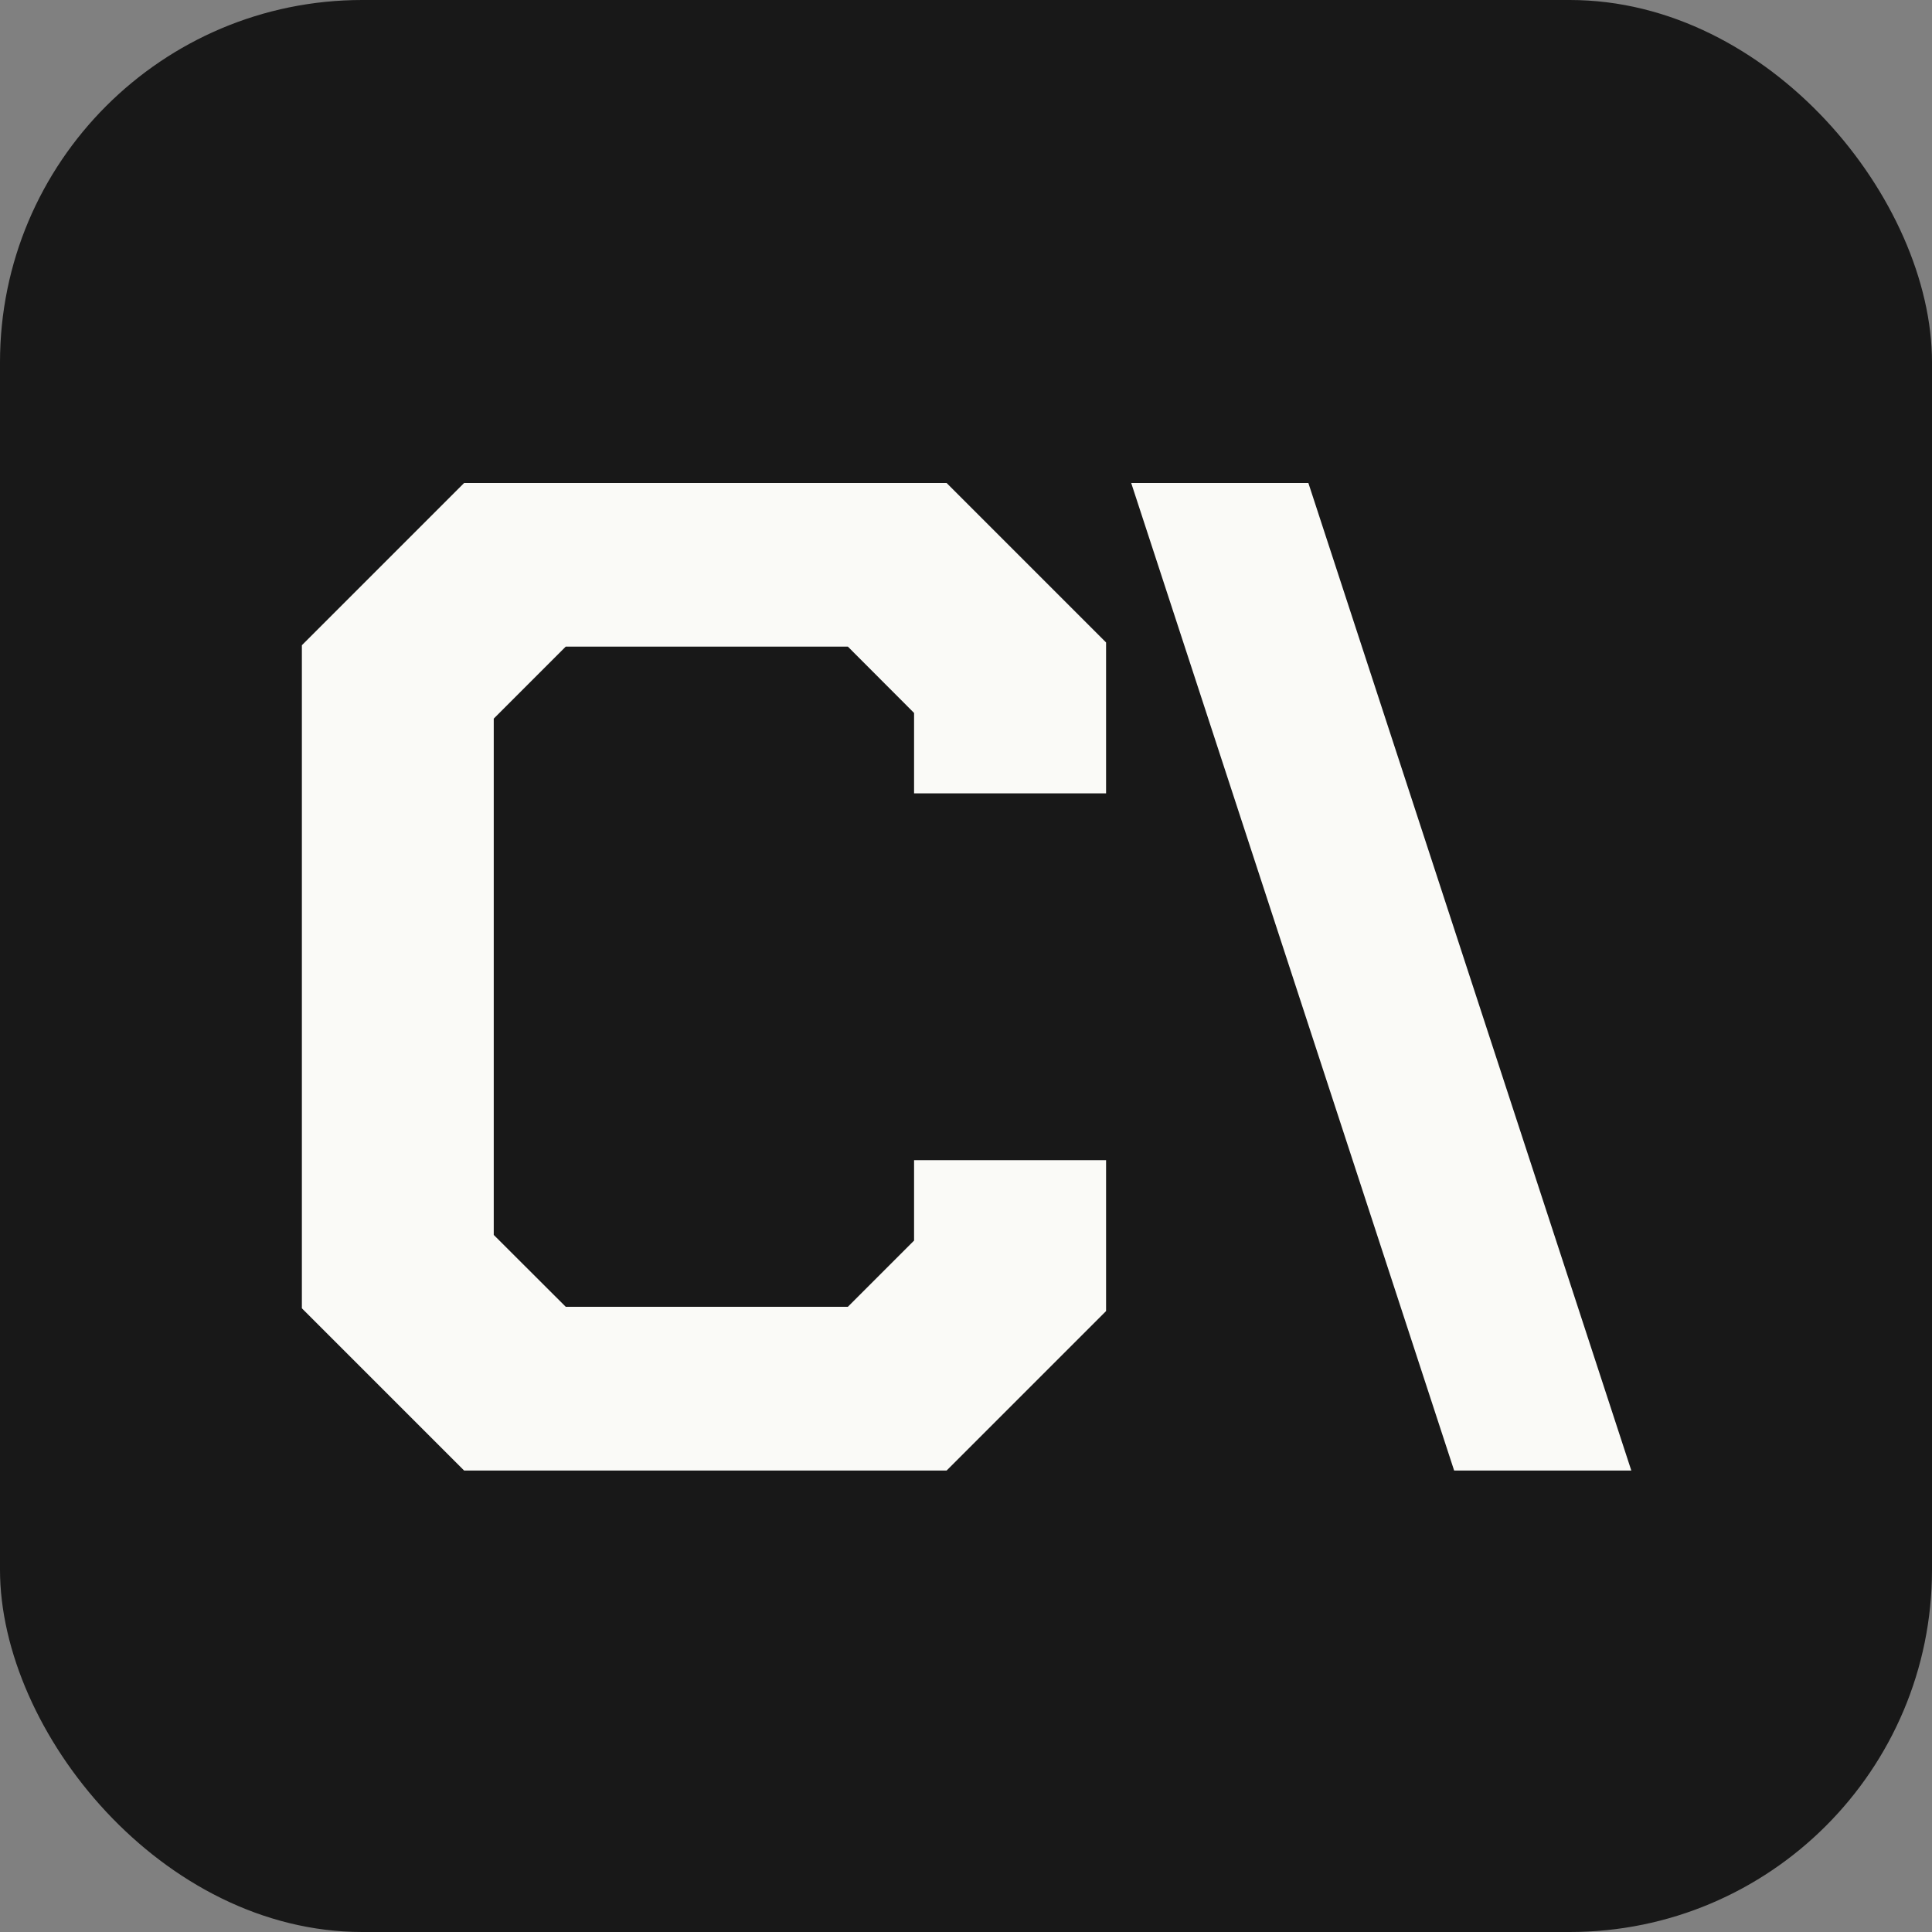
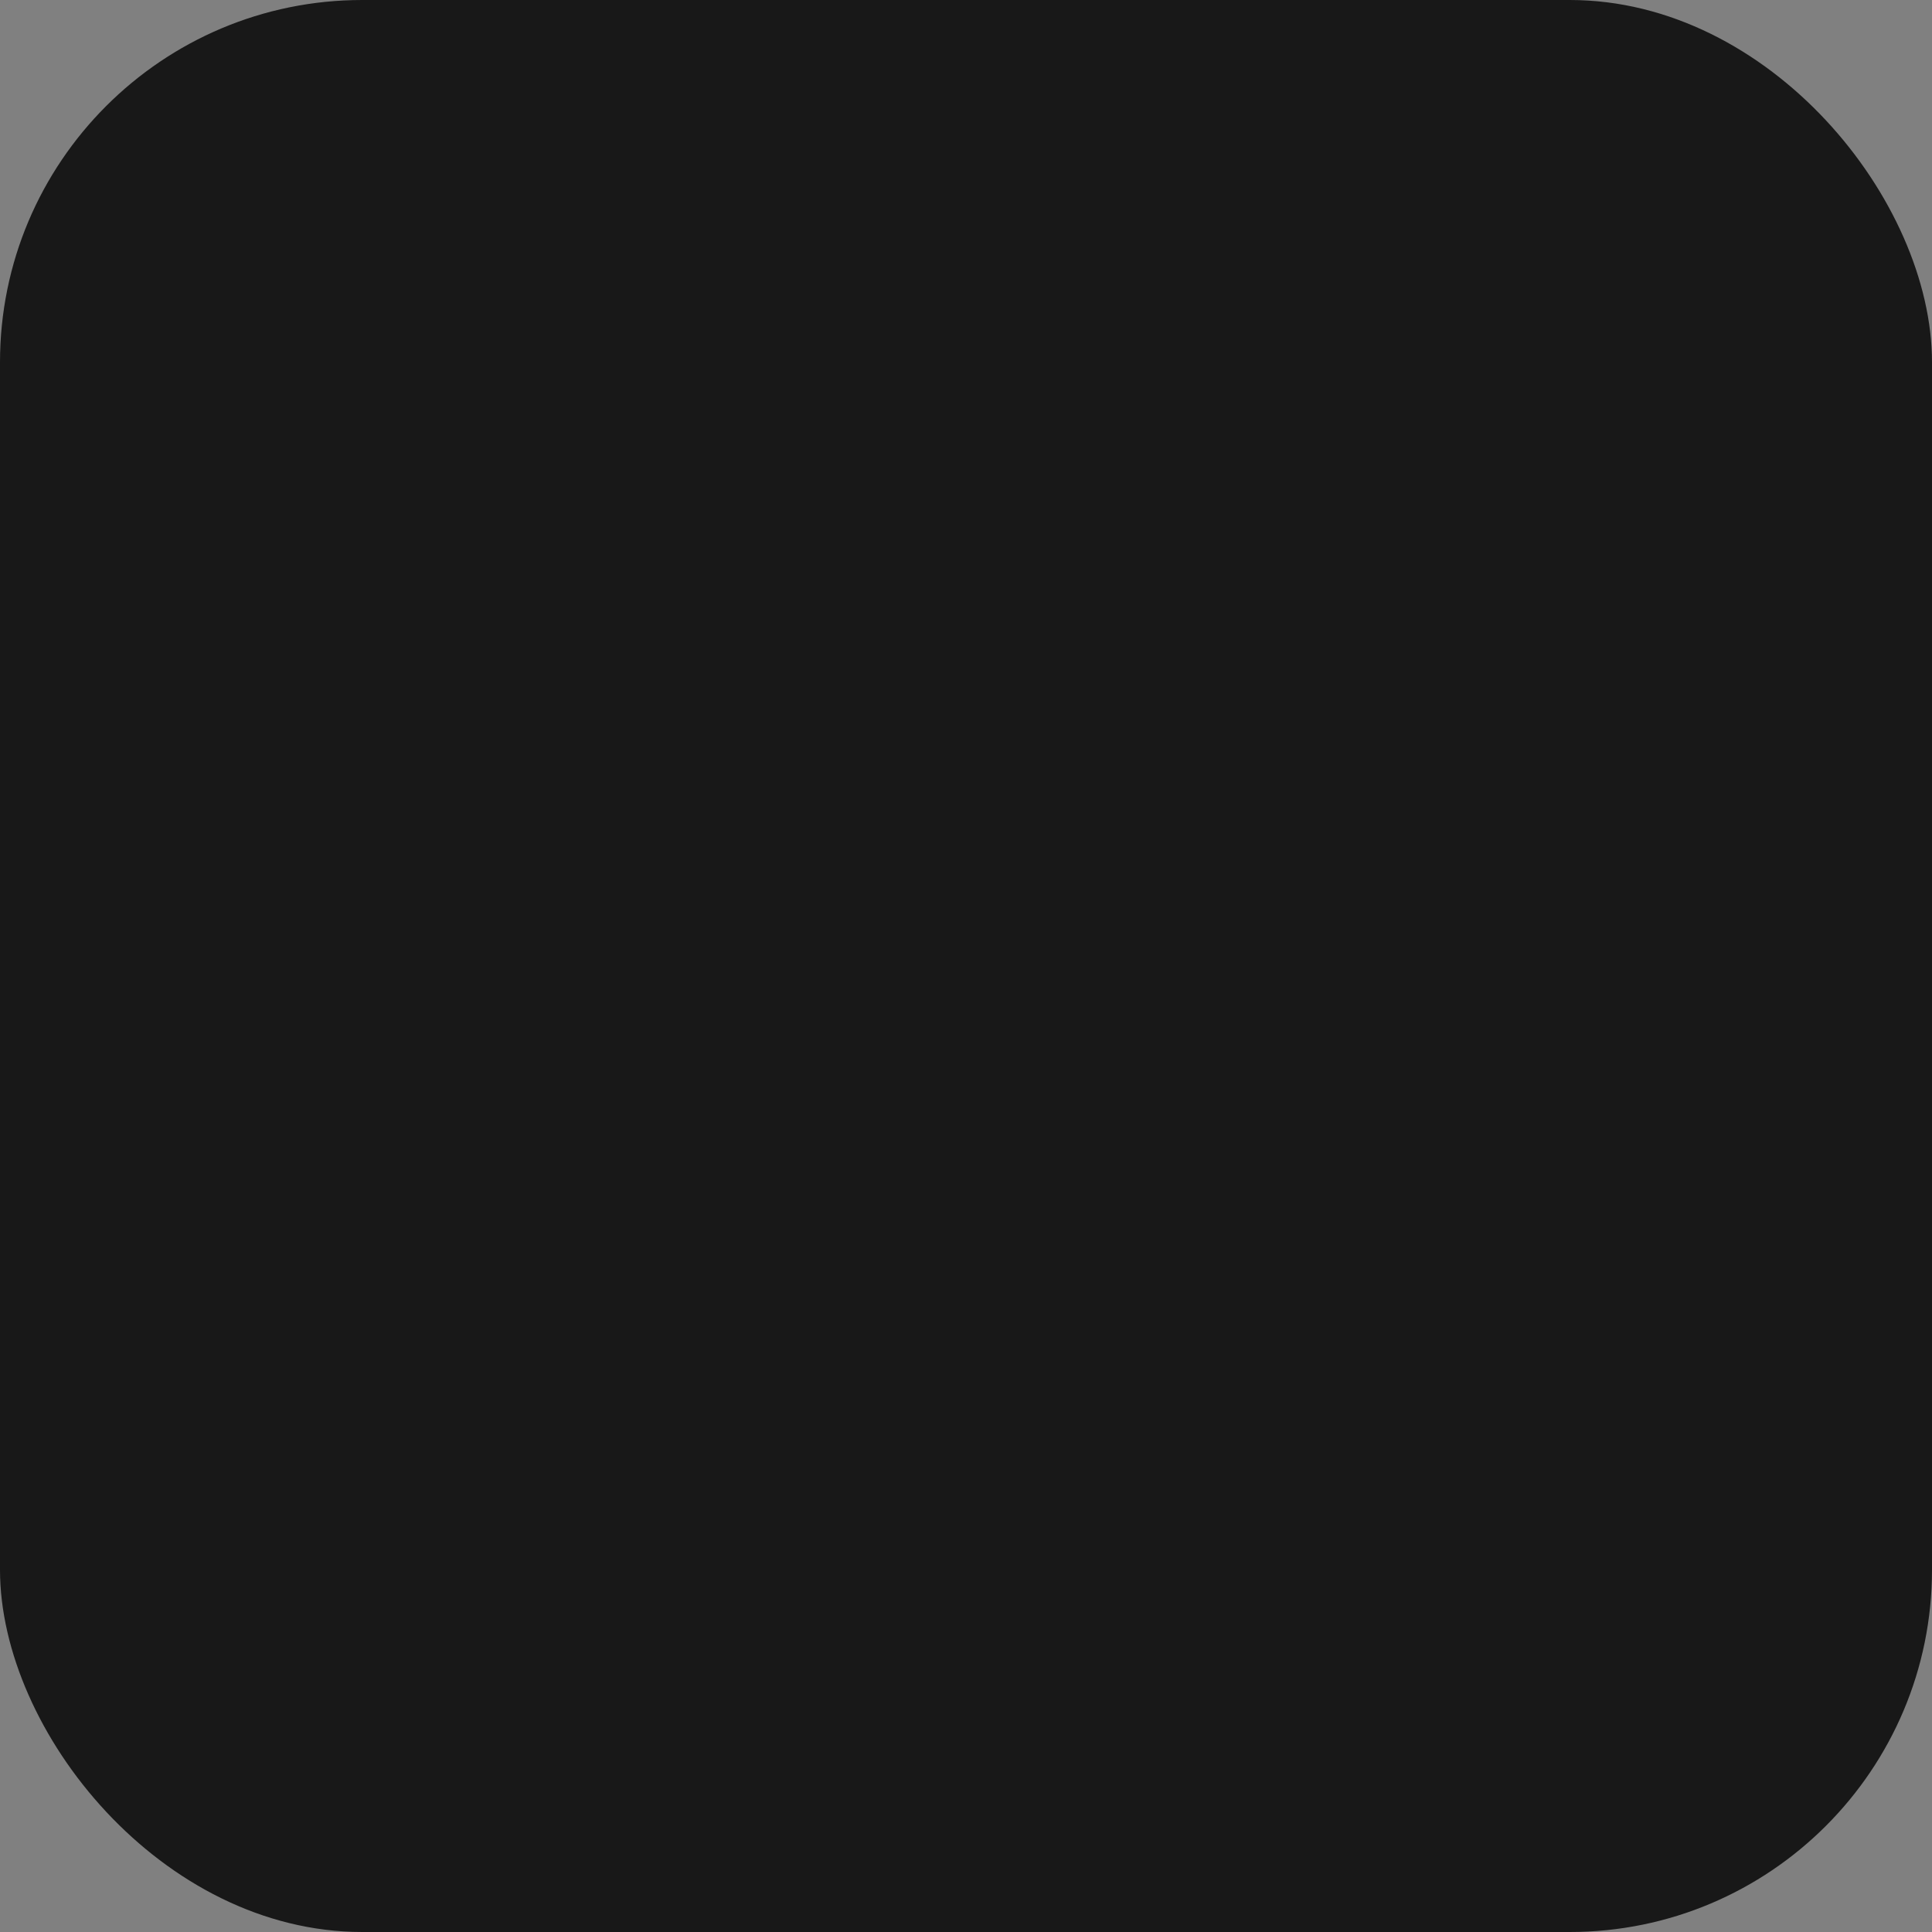
<svg xmlns="http://www.w3.org/2000/svg" width="512" height="512" viewBox="0 0 512 512">
  <rect x="0" y="0" width="512" height="512" fill="#808080" stroke="none" />
  <rect width="512" height="512" rx="96" fill="#181818" />
  <g transform="translate(80 128) scale(3.33)" fill="#FAFAF7">
-     <path d="M0 65.68V12.91L12.91 0H51.31L64 12.69V24.7H48.72V18.3L43.45 13.02H21L15.27 18.75V59.84L21 65.56H43.45L48.72 60.29V53.89H64V65.9L51.31 78.59H12.91L0 65.68Z" />
-     <path d="M66 0H80.1L105.8 78.59H91.7Z" />
-   </g>
+     </g>
</svg>